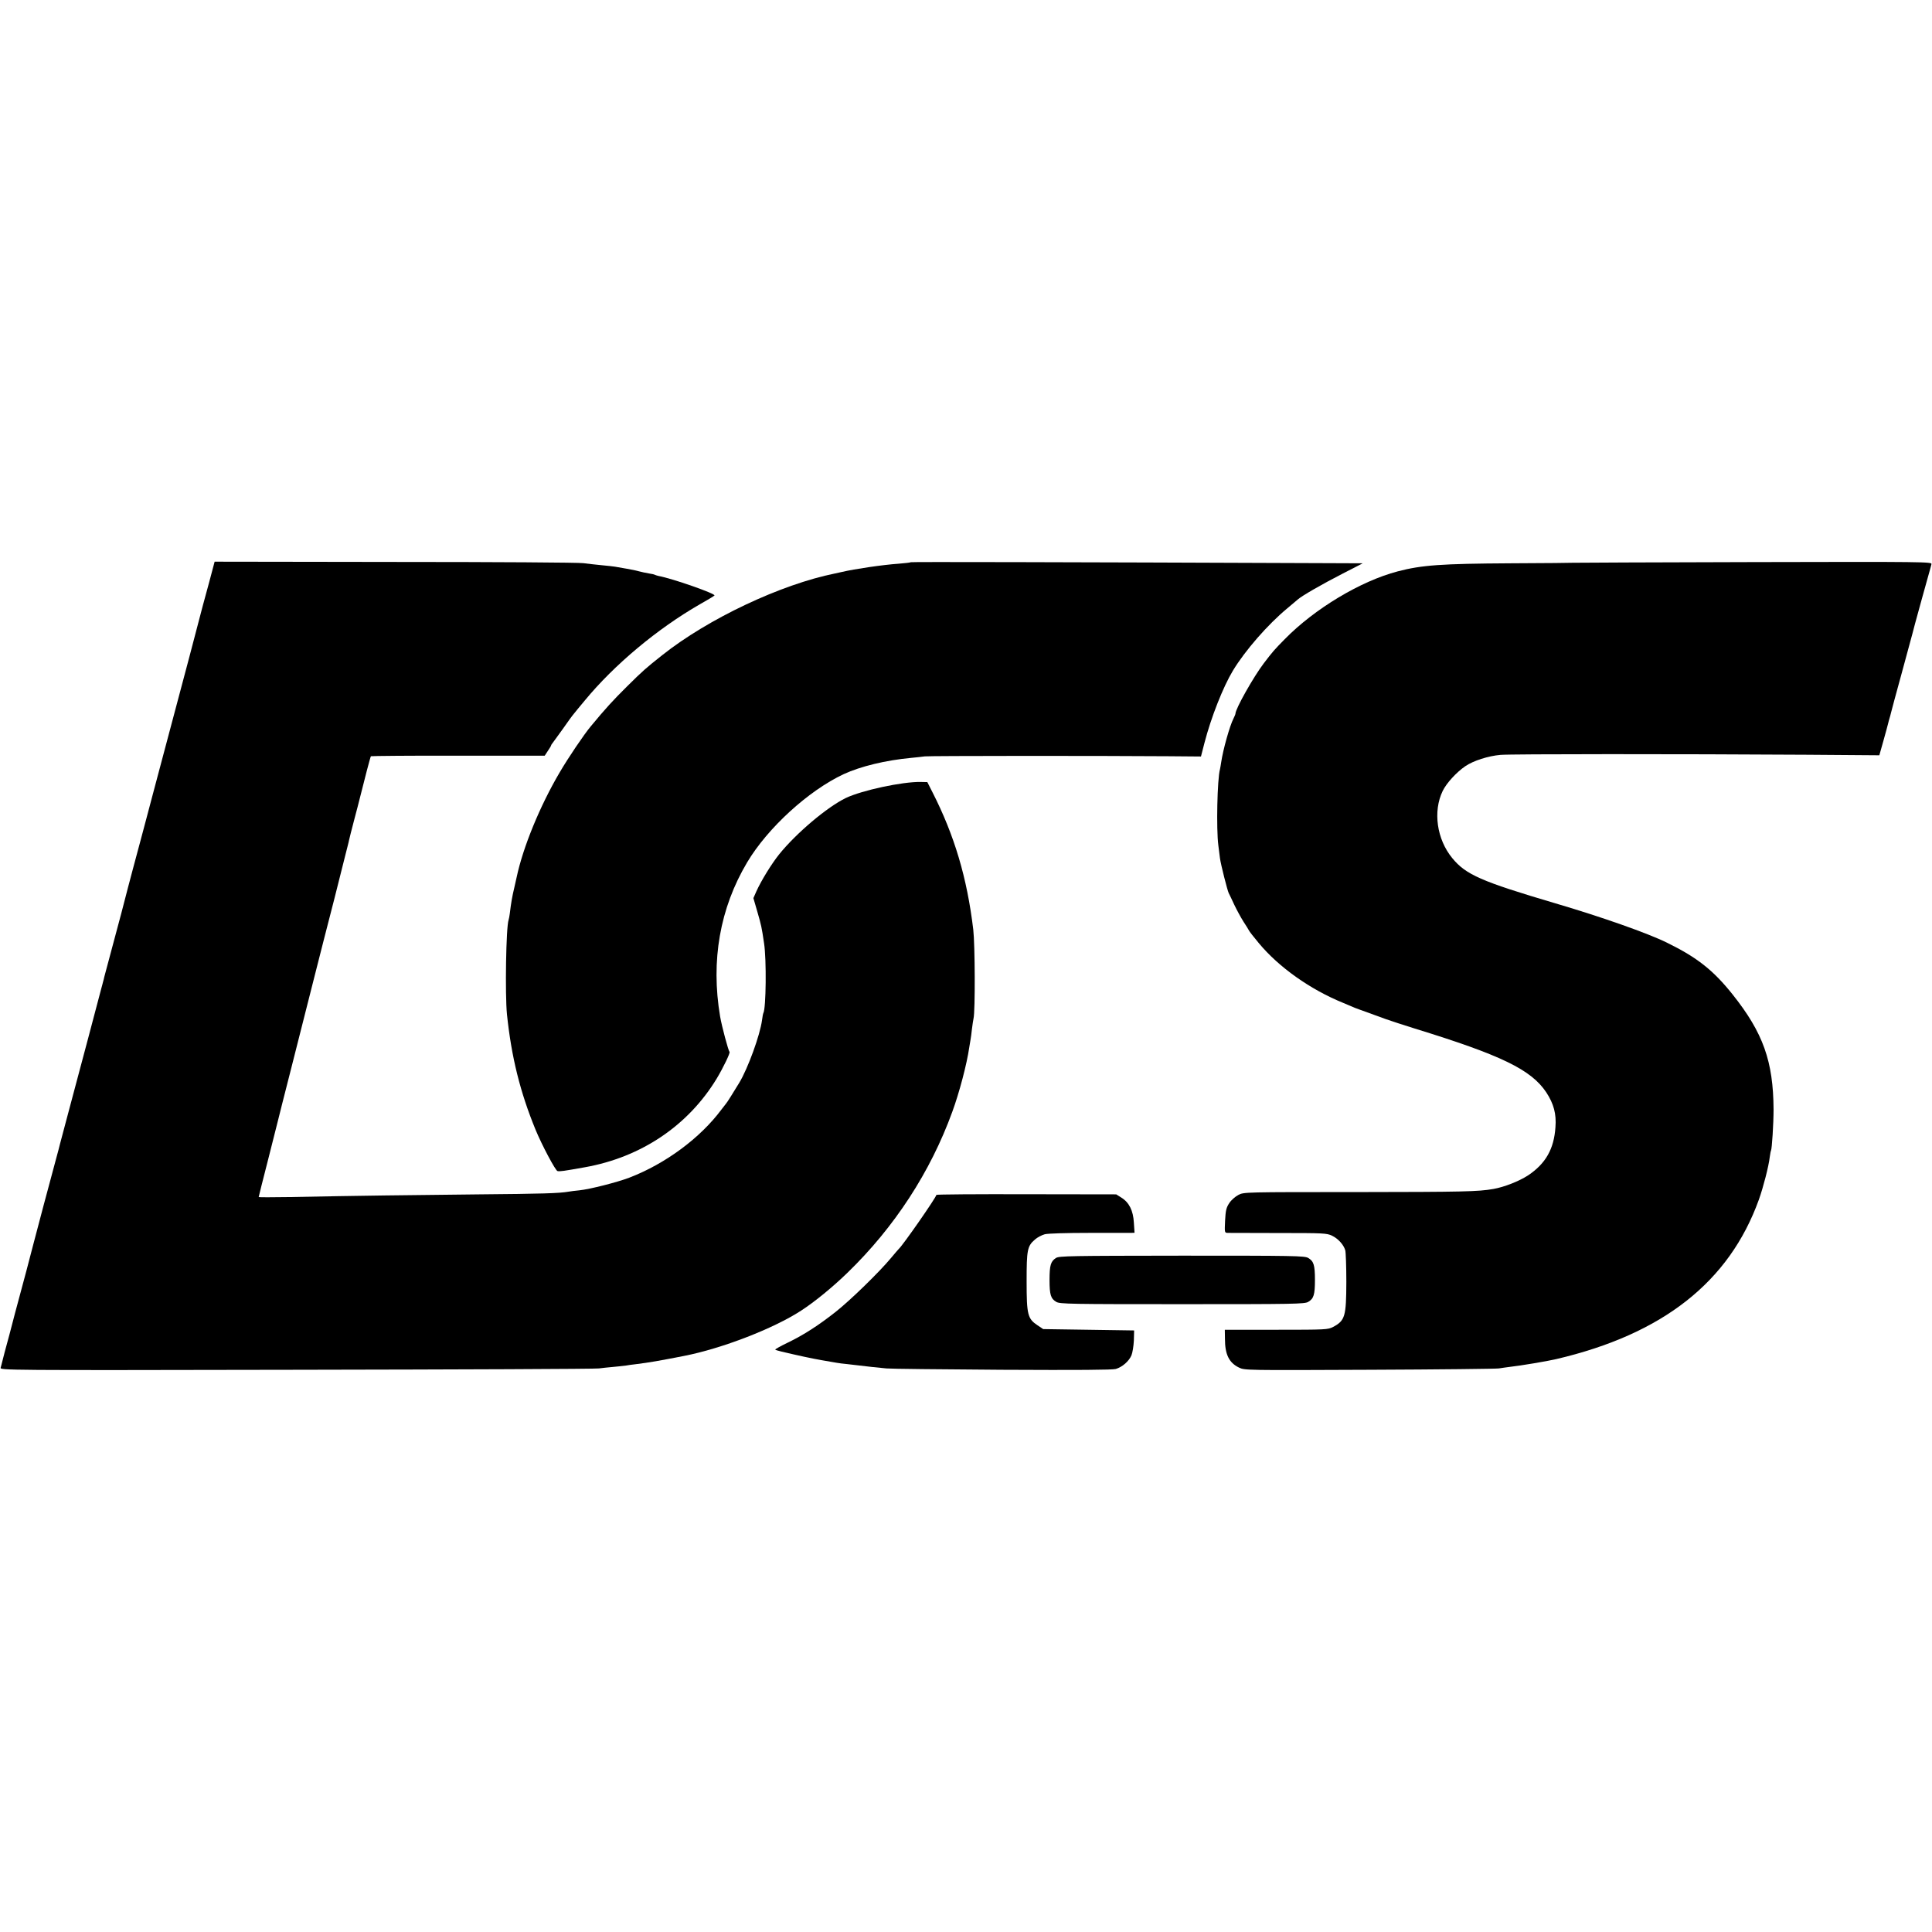
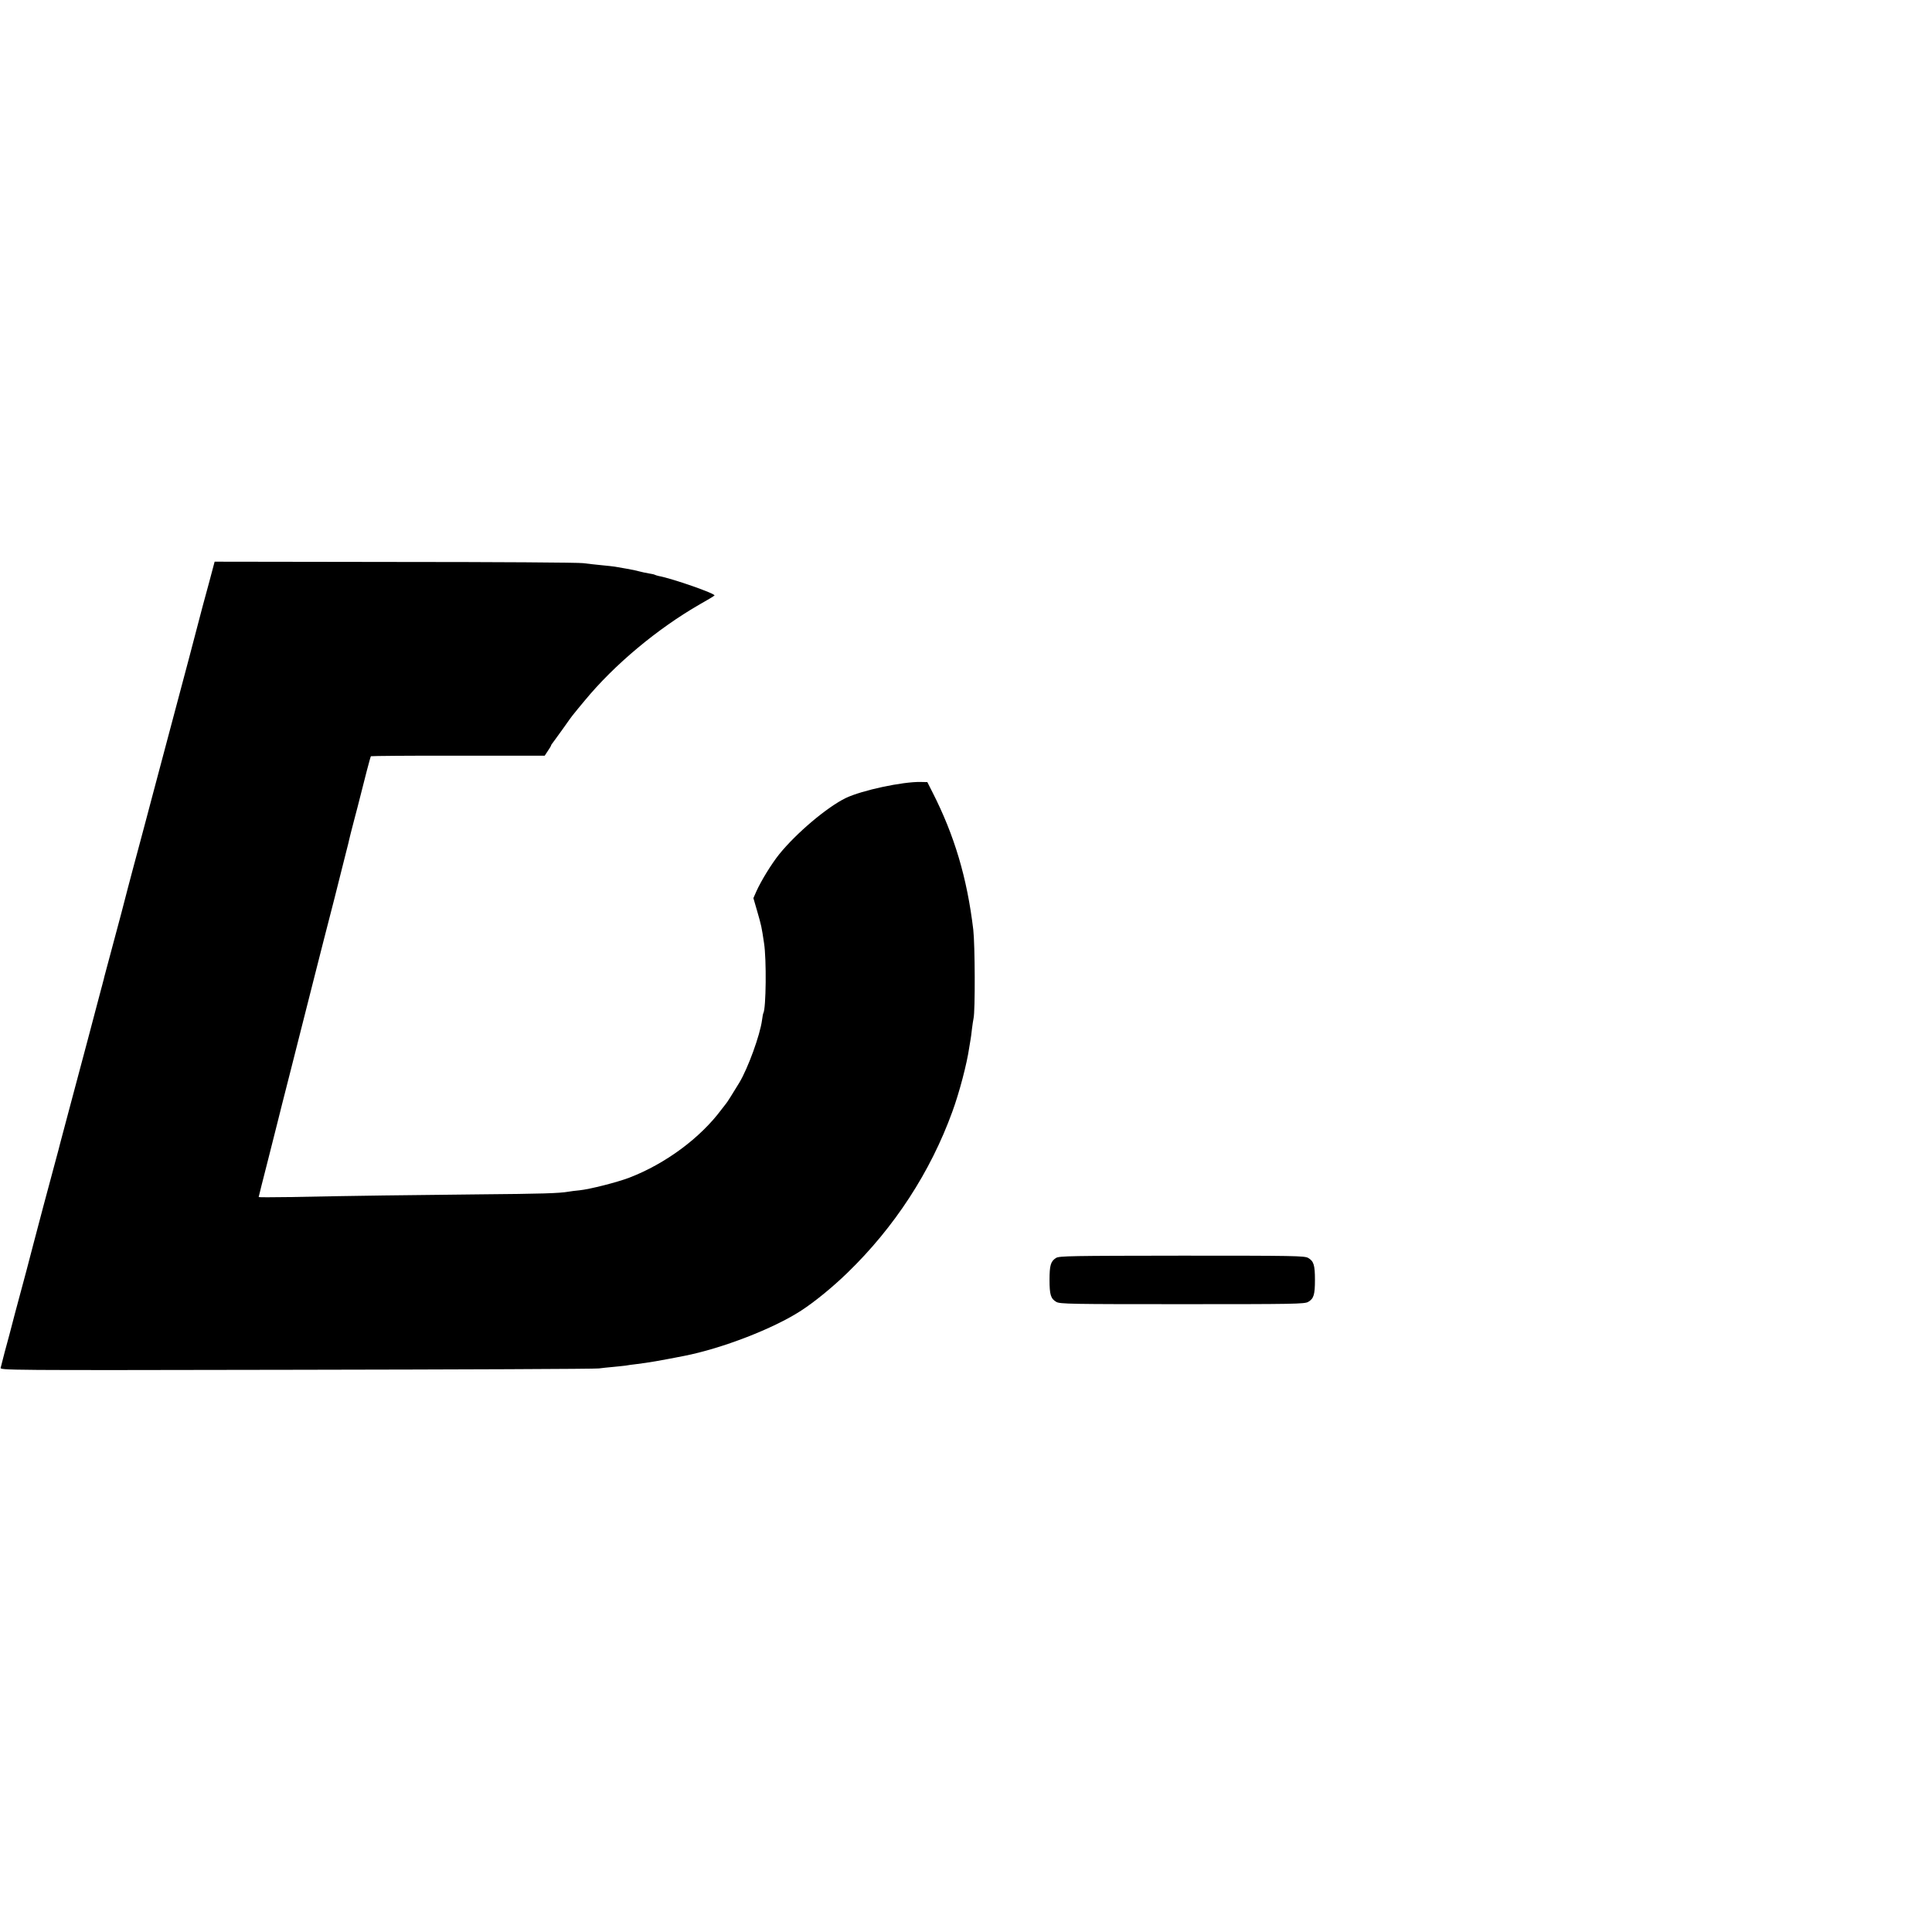
<svg xmlns="http://www.w3.org/2000/svg" version="1.0" width="1434pt" height="1434pt" viewBox="0 0 1434 1434" preserveAspectRatio="xMidYMid meet">
  <g transform="translate(0,1434) scale(0.1,-0.1)" fill="#000000" stroke="none">
    <path d="M1551 10013 c-24 -87 -45 -165 -47 -173 -8 -34 -133 -509 -375 -1415 -27 -104 -66 -248 -85 -320 -19 -71 -45 -170 -59 -220 -13 -49 -52 -196 -85 -325 -34 -129 -76 -284 -92 -344 -16 -59 -31 -117 -34 -127 -2 -10 -6 -27 -9 -36 -2 -10 -9 -34 -14 -53 -10 -42 -171 -645 -247 -930 -30 -113 -57 -213 -59 -222 -2 -10 -15 -59 -29 -110 -14 -51 -34 -127 -45 -168 -11 -42 -32 -121 -47 -175 -41 -157 -124 -468 -128 -487 -3 -10 -26 -96 -51 -190 -26 -95 -48 -180 -50 -188 -5 -22 -41 -156 -60 -225 -9 -33 -18 -68 -20 -78 -2 -10 -7 -27 -10 -38 -7 -20 14 -20 2197 -16 1212 2 2221 6 2243 10 22 3 69 8 104 11 35 3 77 8 95 10 17 3 49 8 71 10 112 14 173 25 363 62 281 55 664 203 868 336 99 64 234 174 344 281 349 338 616 748 778 1194 52 141 109 358 126 478 4 23 8 50 10 60 2 11 7 45 10 76 4 31 9 67 12 80 13 55 11 546 -2 659 -46 385 -140 700 -303 1020 l-38 75 -49 1 c-134 3 -437 -62 -556 -119 -138 -67 -366 -259 -494 -417 -57 -71 -134 -196 -170 -276 l-22 -50 29 -100 c30 -104 32 -113 50 -234 19 -120 15 -486 -5 -519 -2 -3 -7 -27 -10 -53 -15 -112 -104 -356 -168 -463 -45 -74 -93 -151 -98 -155 -3 -3 -18 -23 -35 -45 -157 -211 -414 -402 -684 -506 -89 -34 -292 -86 -371 -94 -30 -3 -66 -7 -80 -10 -69 -12 -197 -16 -670 -20 -492 -5 -908 -10 -1402 -20 -126 -2 -228 -2 -228 0 0 3 32 130 71 282 39 153 72 285 74 293 2 8 44 177 95 375 50 198 125 493 166 655 41 162 111 437 156 610 44 173 81 322 83 330 2 8 8 33 14 55 6 22 11 45 12 50 4 17 16 67 38 150 12 44 23 87 25 95 54 216 95 373 99 377 3 2 294 5 647 4 l643 0 23 35 c13 19 24 37 24 40 0 3 4 10 10 17 5 7 40 54 77 106 36 52 74 104 84 115 9 12 45 55 79 96 220 267 540 534 855 715 55 31 104 60 108 65 13 12 -308 125 -415 145 -10 2 -21 6 -26 8 -4 3 -25 8 -47 11 -22 4 -53 10 -70 15 -16 5 -59 14 -95 20 -36 6 -74 13 -86 15 -12 2 -57 7 -100 11 -43 4 -104 11 -134 15 -30 5 -658 9 -1396 9 l-1341 2 -42 -158z" />
-     <path d="M6760 10167 c-3 -3 -43 -7 -90 -11 -117 -8 -327 -39 -420 -61 -14 -3 -36 -8 -50 -11 -404 -81 -945 -337 -1285 -607 -122 -97 -142 -114 -261 -232 -104 -103 -158 -162 -269 -296 -50 -60 -168 -234 -232 -344 -146 -248 -271 -554 -318 -775 -2 -8 -10 -44 -18 -80 -15 -62 -24 -113 -33 -190 -2 -19 -7 -41 -9 -48 -19 -52 -27 -554 -12 -702 33 -316 98 -577 212 -855 47 -114 148 -304 163 -307 18 -4 45 0 202 28 418 74 768 309 980 659 48 80 101 190 95 197 -9 9 -58 192 -70 263 -70 414 -2 804 201 1145 152 255 455 532 716 654 126 58 310 103 503 121 33 3 78 8 100 11 38 4 1269 5 1805 1 l244 -2 26 101 c49 189 138 415 211 536 90 149 259 343 404 463 33 28 67 57 77 65 30 27 177 112 333 192 l150 77 -250 1 c-2051 8 -3102 10 -3105 7z" />
-     <path d="M11677 10163 c-1 -1 -211 -3 -467 -4 -511 -3 -657 -13 -836 -60 -275 -72 -617 -277 -839 -504 -77 -78 -89 -92 -156 -180 -75 -99 -209 -336 -209 -372 0 -4 -7 -21 -15 -37 -27 -52 -77 -229 -91 -324 -3 -20 -7 -44 -9 -52 -20 -72 -28 -444 -12 -565 4 -33 10 -76 12 -95 6 -46 55 -239 65 -259 5 -9 23 -47 41 -86 18 -38 49 -95 68 -125 20 -30 38 -60 41 -66 3 -7 36 -50 74 -95 147 -177 380 -343 626 -443 36 -15 74 -31 85 -36 11 -4 53 -20 93 -34 39 -14 102 -37 140 -51 37 -13 132 -44 212 -69 646 -199 865 -306 977 -474 55 -84 76 -160 68 -259 -11 -162 -73 -270 -203 -357 -66 -43 -177 -87 -258 -101 -113 -20 -227 -22 -1005 -23 -841 0 -846 0 -887 -21 -23 -12 -54 -39 -68 -61 -22 -33 -27 -54 -31 -130 -4 -89 -4 -90 19 -91 13 0 183 -1 378 -1 333 0 358 -1 397 -20 44 -21 85 -65 98 -108 4 -14 8 -119 8 -235 -1 -256 -9 -286 -98 -334 -39 -20 -51 -21 -422 -21 l-382 0 1 -67 c0 -116 30 -178 105 -214 42 -20 48 -20 970 -16 510 2 942 7 958 10 17 3 55 8 85 12 67 7 278 42 340 57 792 185 1285 573 1505 1184 33 93 73 247 81 318 3 22 7 43 9 46 7 12 19 200 19 305 -2 357 -77 569 -305 855 -143 179 -262 273 -486 383 -144 71 -488 192 -828 292 -552 163 -665 213 -766 336 -115 140 -144 347 -71 498 28 58 102 139 168 184 60 41 170 76 261 84 80 7 1320 7 2275 1 l537 -4 31 110 c17 61 33 119 35 129 2 10 7 27 10 37 3 10 8 27 10 37 2 10 38 143 80 296 42 154 78 286 80 295 4 17 23 89 71 262 15 52 35 127 46 165 11 39 22 78 24 88 5 17 -52 18 -1326 15 -732 -2 -1332 -4 -1333 -5z" />
-     <path d="M6950 5471 c0 -17 -249 -375 -279 -401 -3 -3 -30 -34 -60 -70 -84 -101 -297 -309 -407 -396 -125 -99 -239 -173 -360 -231 -52 -25 -92 -48 -90 -50 2 -3 22 -9 43 -14 126 -30 228 -52 303 -65 47 -8 96 -17 110 -19 14 -3 50 -7 80 -10 30 -3 69 -8 86 -10 16 -2 59 -7 95 -11 35 -3 84 -8 109 -11 25 -3 410 -7 855 -10 576 -3 821 -1 847 6 49 15 97 57 116 101 8 19 16 69 18 110 l2 75 -337 5 -338 5 -42 28 c-73 49 -81 77 -81 325 0 236 5 263 62 312 18 16 51 33 73 39 23 6 162 10 325 10 157 0 298 0 313 0 l28 1 -5 75 c-5 90 -35 150 -93 186 l-38 24 -667 1 c-368 1 -668 -1 -668 -5z" />
    <path d="M7838 5003 c-39 -25 -48 -54 -48 -163 0 -110 9 -139 50 -163 26 -16 107 -17 935 -17 828 0 909 1 935 17 41 24 50 53 50 163 0 110 -9 139 -50 163 -26 16 -107 17 -937 17 -828 -1 -910 -2 -935 -17z" />
  </g>
</svg>